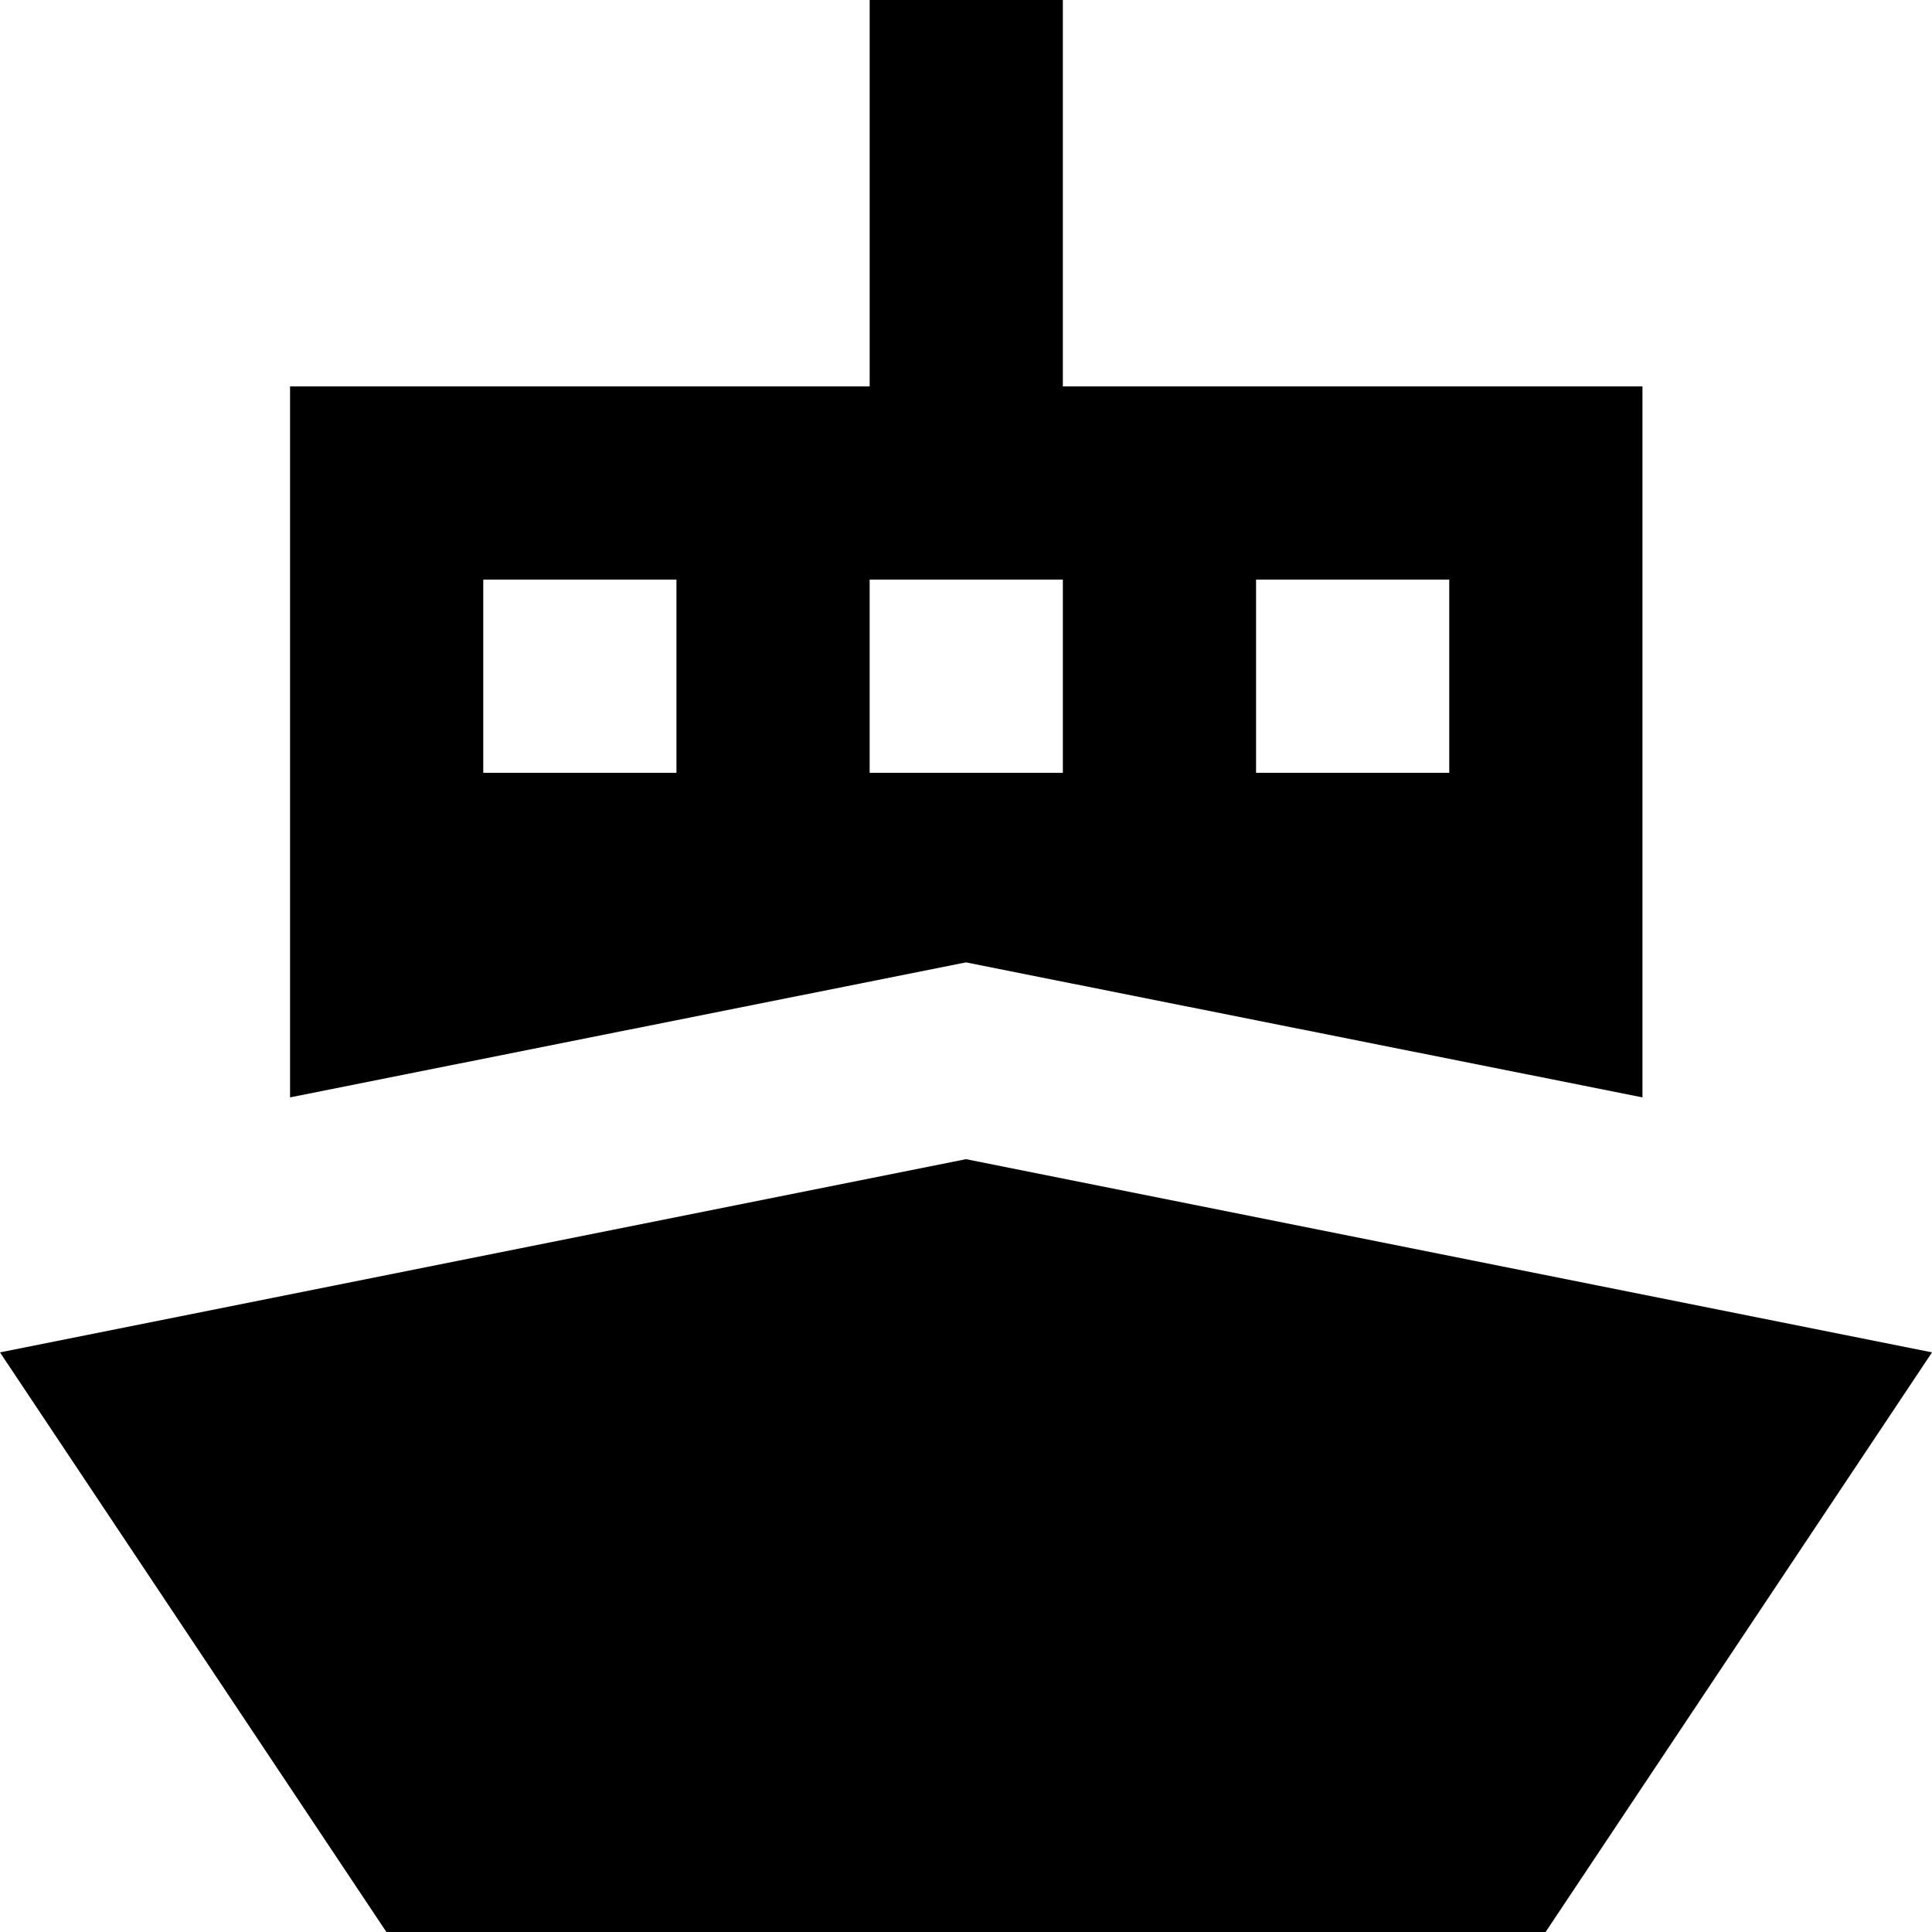
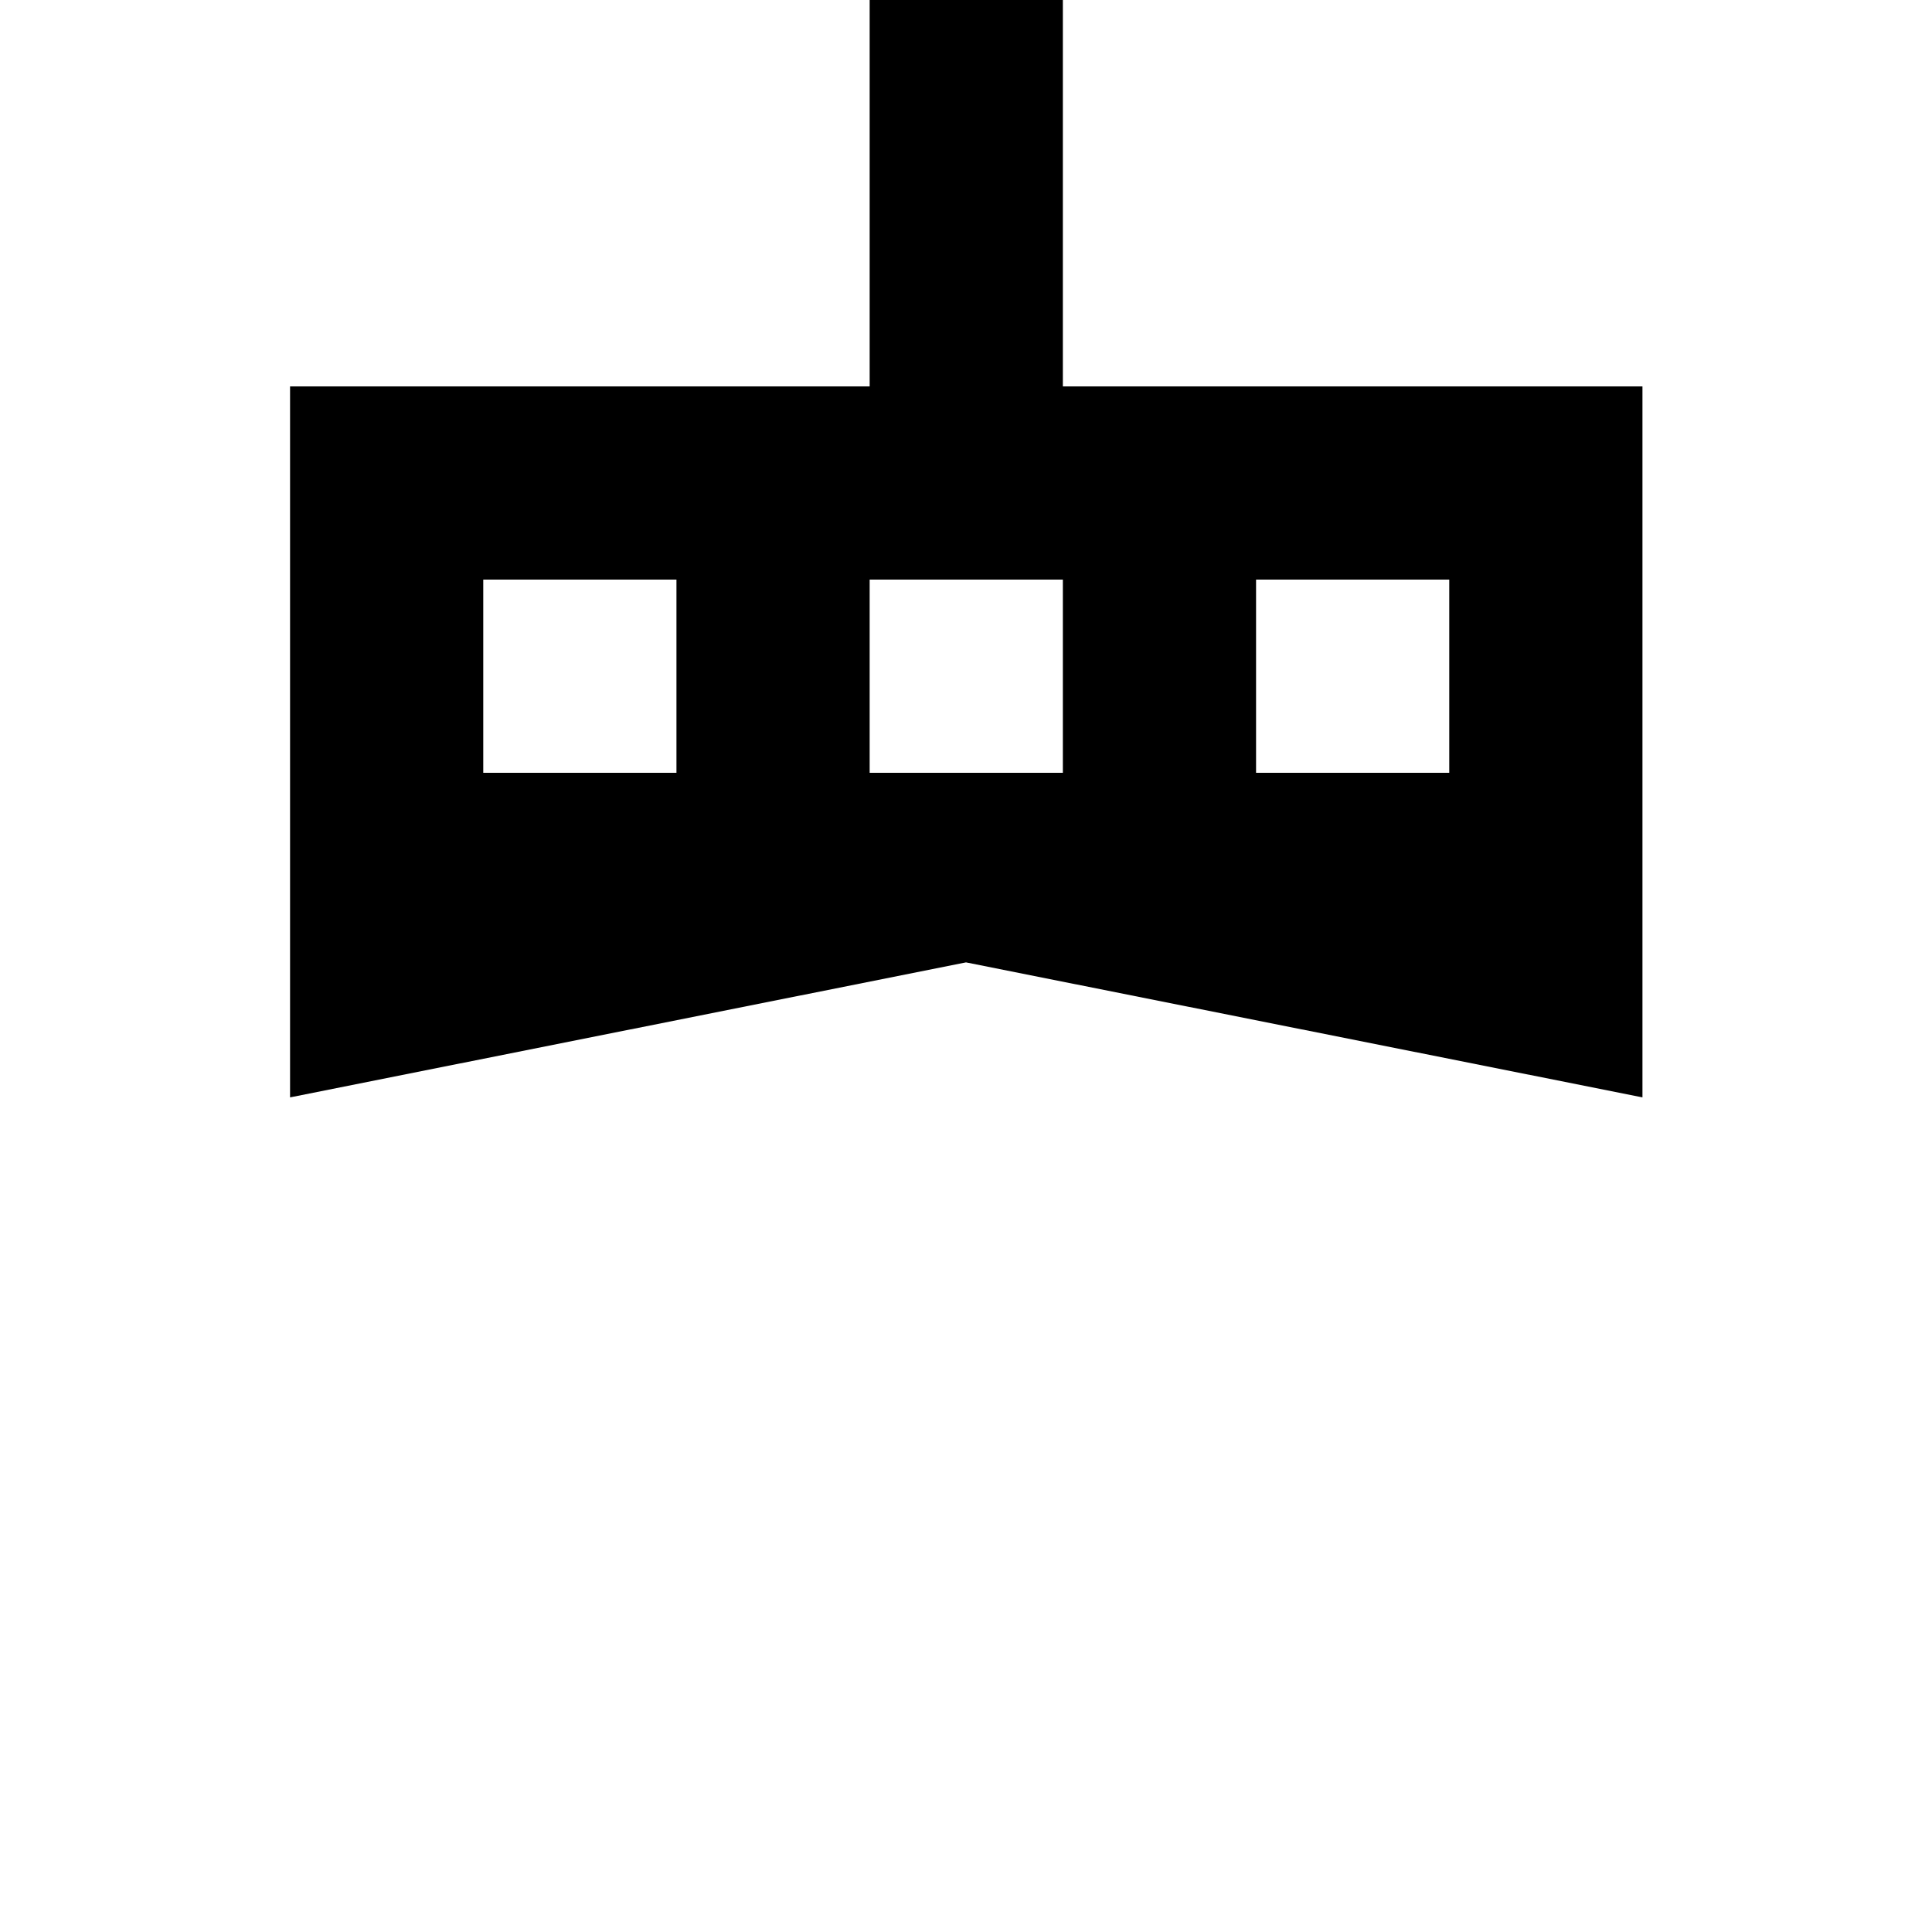
<svg xmlns="http://www.w3.org/2000/svg" version="1.1" id="Capa_1" x="0px" y="0px" viewBox="0 0 375 375" style="enable-background:new 0 0 375 375;" xml:space="preserve">
  <g>
    <g>
      <path d="M206.3,75V0h-37.5v75H56.3v138l131.2-26.2L318.8,213V75H206.3z M131.3,150H93.8v-37.5h37.5V150z M206.3,150h-37.5v-37.5    h37.5V150z M281.3,150h-37.5v-37.5h37.5V150z" />
    </g>
  </g>
  <g>
    <g>
-       <polygon points="187.5,225 0,262.5 75,375 300,375 375,262.5   " />
-     </g>
+       </g>
  </g>
  <g>
</g>
  <g>
</g>
  <g>
</g>
  <g>
</g>
  <g>
</g>
  <g>
</g>
  <g>
</g>
  <g>
</g>
  <g>
</g>
  <g>
</g>
  <g>
</g>
  <g>
</g>
  <g>
</g>
  <g>
</g>
  <g>
</g>
</svg>